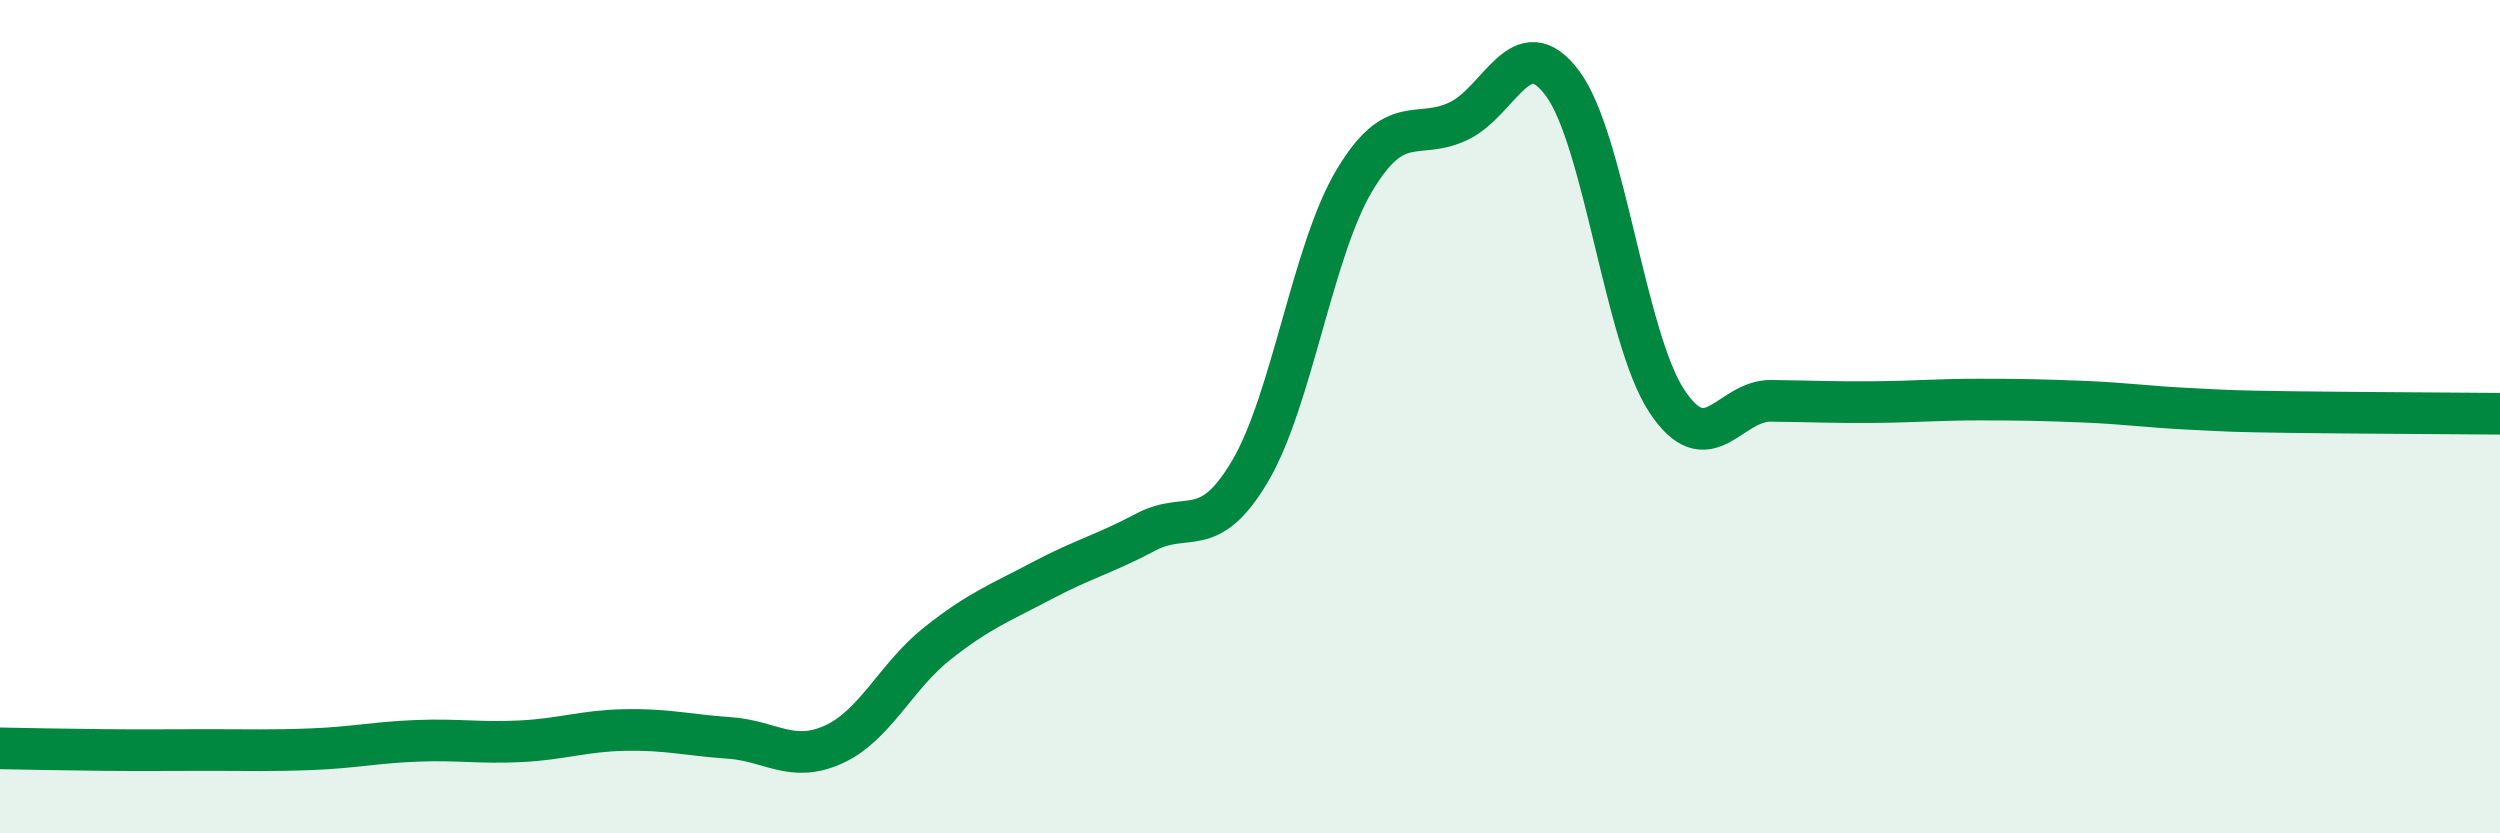
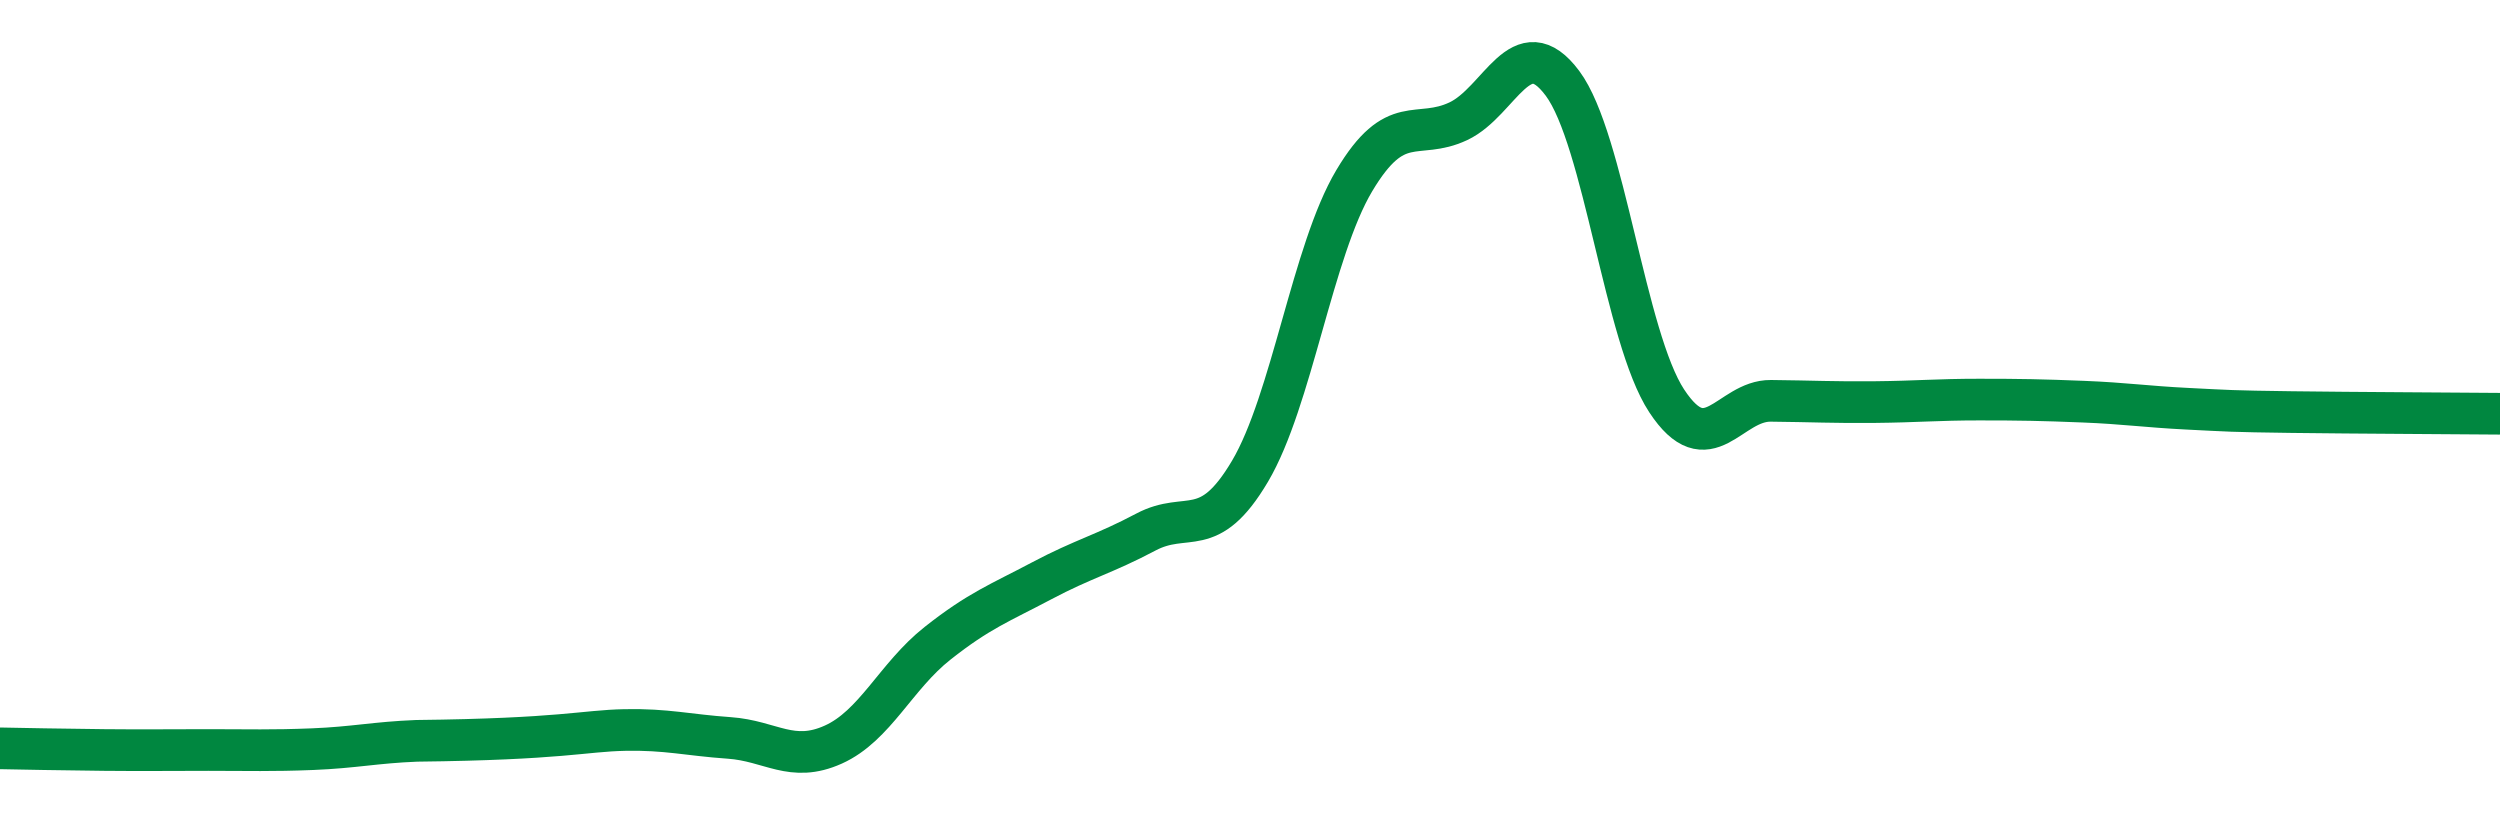
<svg xmlns="http://www.w3.org/2000/svg" width="60" height="20" viewBox="0 0 60 20">
-   <path d="M 0,17.96 C 0.5,17.97 1.5,17.99 2.5,18 C 3.5,18.01 4,18 5,18 C 6,18 6.5,18.02 7.5,17.98 C 8.5,17.94 9,17.82 10,17.78 C 11,17.74 11.5,17.84 12.5,17.79 C 13.5,17.74 14,17.54 15,17.52 C 16,17.5 16.5,17.64 17.5,17.71 C 18.5,17.78 19,18.32 20,17.87 C 21,17.42 21.5,16.23 22.5,15.44 C 23.5,14.65 24,14.47 25,13.94 C 26,13.41 26.5,13.3 27.5,12.77 C 28.5,12.24 29,13 30,11.31 C 31,9.62 31.5,6.02 32.5,4.34 C 33.5,2.66 34,3.38 35,2.91 C 36,2.44 36.5,0.66 37.5,2 C 38.5,3.34 39,8.1 40,9.62 C 41,11.14 41.5,9.61 42.5,9.62 C 43.5,9.63 44,9.66 45,9.65 C 46,9.64 46.5,9.59 47.5,9.59 C 48.5,9.59 49,9.6 50,9.64 C 51,9.68 51.5,9.76 52.5,9.81 C 53.5,9.86 53.5,9.87 55,9.89 C 56.5,9.91 59,9.92 60,9.93L60 20L0 20Z" fill="#008740" opacity="0.1" stroke-linecap="round" stroke-linejoin="round" />
-   <path d="M 0,17.96 C 0.5,17.97 1.5,17.99 2.5,18 C 3.5,18.01 4,18 5,18 C 6,18 6.5,18.02 7.5,17.98 C 8.5,17.94 9,17.82 10,17.78 C 11,17.74 11.5,17.84 12.5,17.79 C 13.5,17.74 14,17.54 15,17.52 C 16,17.5 16.5,17.64 17.5,17.71 C 18.5,17.78 19,18.32 20,17.87 C 21,17.42 21.5,16.23 22.5,15.44 C 23.5,14.65 24,14.47 25,13.94 C 26,13.41 26.5,13.3 27.5,12.77 C 28.5,12.24 29,13 30,11.31 C 31,9.62 31.5,6.02 32.5,4.34 C 33.5,2.66 34,3.38 35,2.91 C 36,2.44 36.5,0.66 37.5,2 C 38.5,3.34 39,8.1 40,9.62 C 41,11.14 41.5,9.61 42.5,9.62 C 43.5,9.63 44,9.66 45,9.65 C 46,9.64 46.5,9.59 47.5,9.59 C 48.5,9.59 49,9.6 50,9.64 C 51,9.68 51.5,9.76 52.5,9.81 C 53.5,9.86 53.5,9.87 55,9.89 C 56.5,9.91 59,9.92 60,9.93" stroke="#008740" stroke-width="1" fill="none" stroke-linecap="round" stroke-linejoin="round" />
+   <path d="M 0,17.96 C 0.5,17.97 1.5,17.99 2.5,18 C 3.5,18.01 4,18 5,18 C 6,18 6.5,18.02 7.5,17.98 C 8.5,17.94 9,17.82 10,17.78 C 13.5,17.74 14,17.54 15,17.52 C 16,17.5 16.5,17.64 17.5,17.71 C 18.5,17.78 19,18.32 20,17.87 C 21,17.42 21.5,16.23 22.5,15.44 C 23.5,14.65 24,14.47 25,13.94 C 26,13.41 26.5,13.3 27.5,12.77 C 28.5,12.24 29,13 30,11.31 C 31,9.62 31.5,6.02 32.5,4.34 C 33.5,2.66 34,3.38 35,2.91 C 36,2.44 36.5,0.66 37.5,2 C 38.5,3.34 39,8.1 40,9.62 C 41,11.14 41.5,9.61 42.5,9.62 C 43.5,9.63 44,9.66 45,9.65 C 46,9.64 46.5,9.59 47.5,9.59 C 48.5,9.59 49,9.6 50,9.64 C 51,9.68 51.5,9.76 52.5,9.81 C 53.5,9.86 53.5,9.87 55,9.89 C 56.5,9.91 59,9.92 60,9.93" stroke="#008740" stroke-width="1" fill="none" stroke-linecap="round" stroke-linejoin="round" />
</svg>